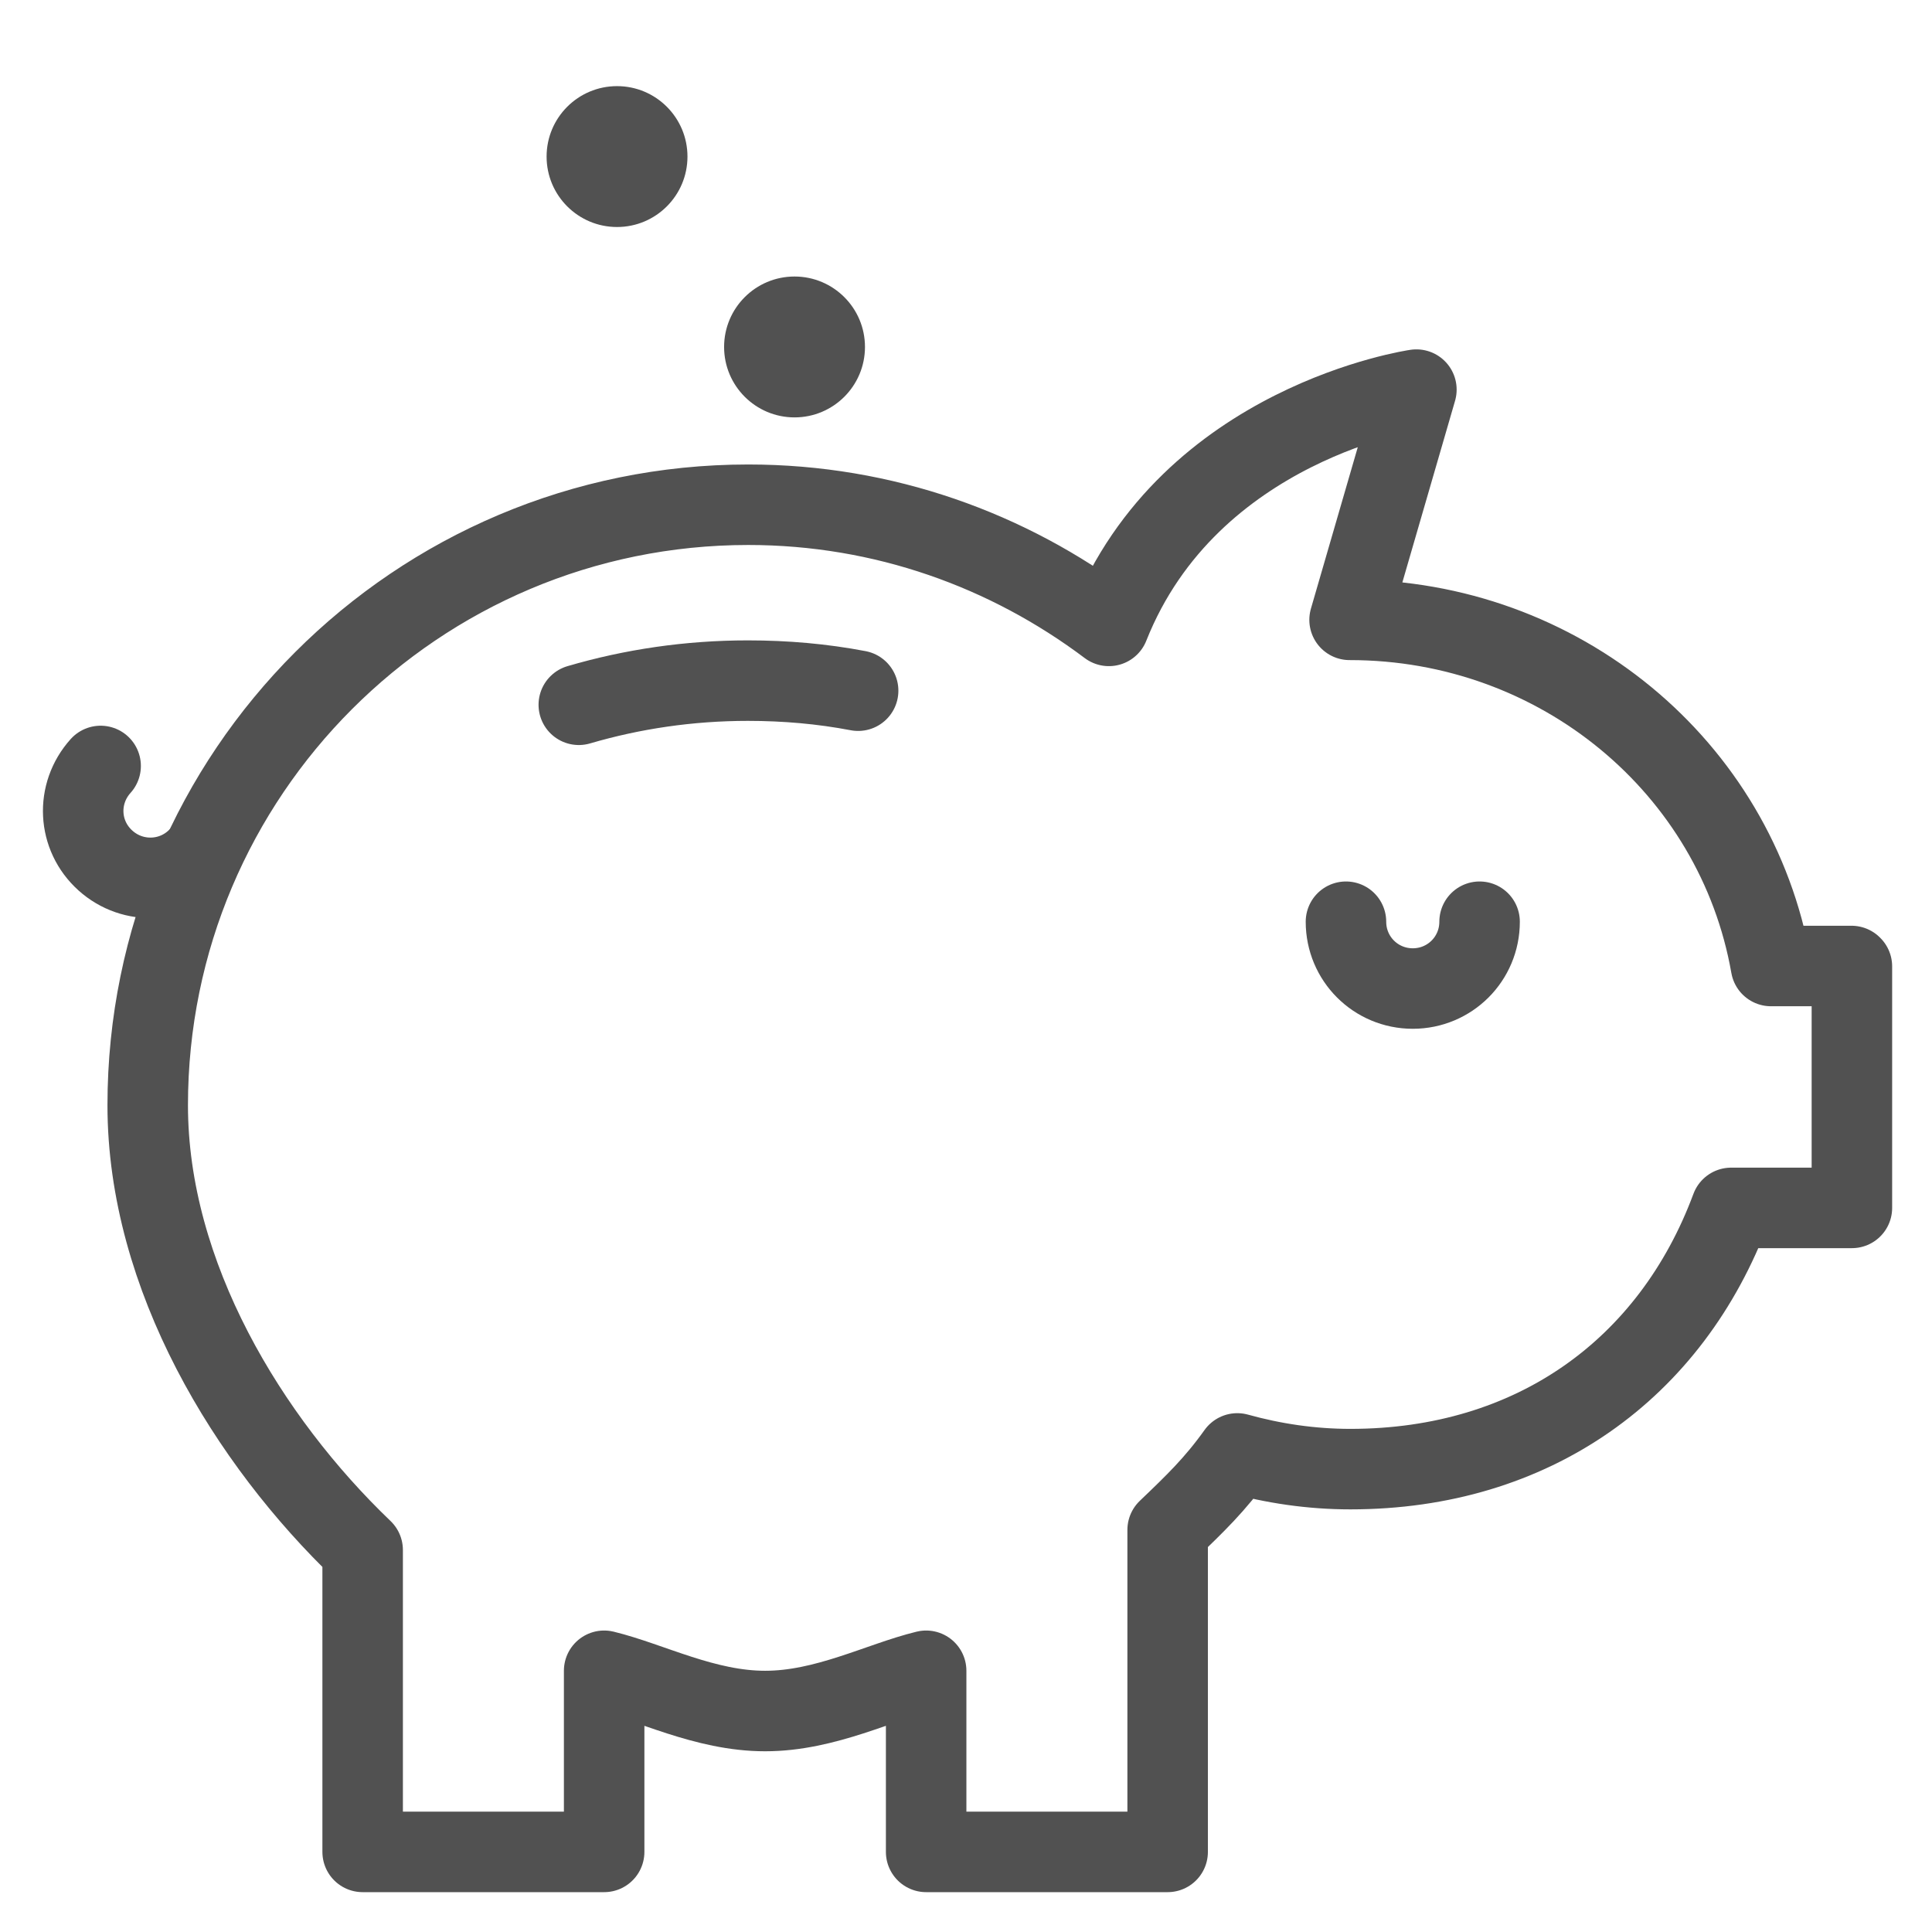
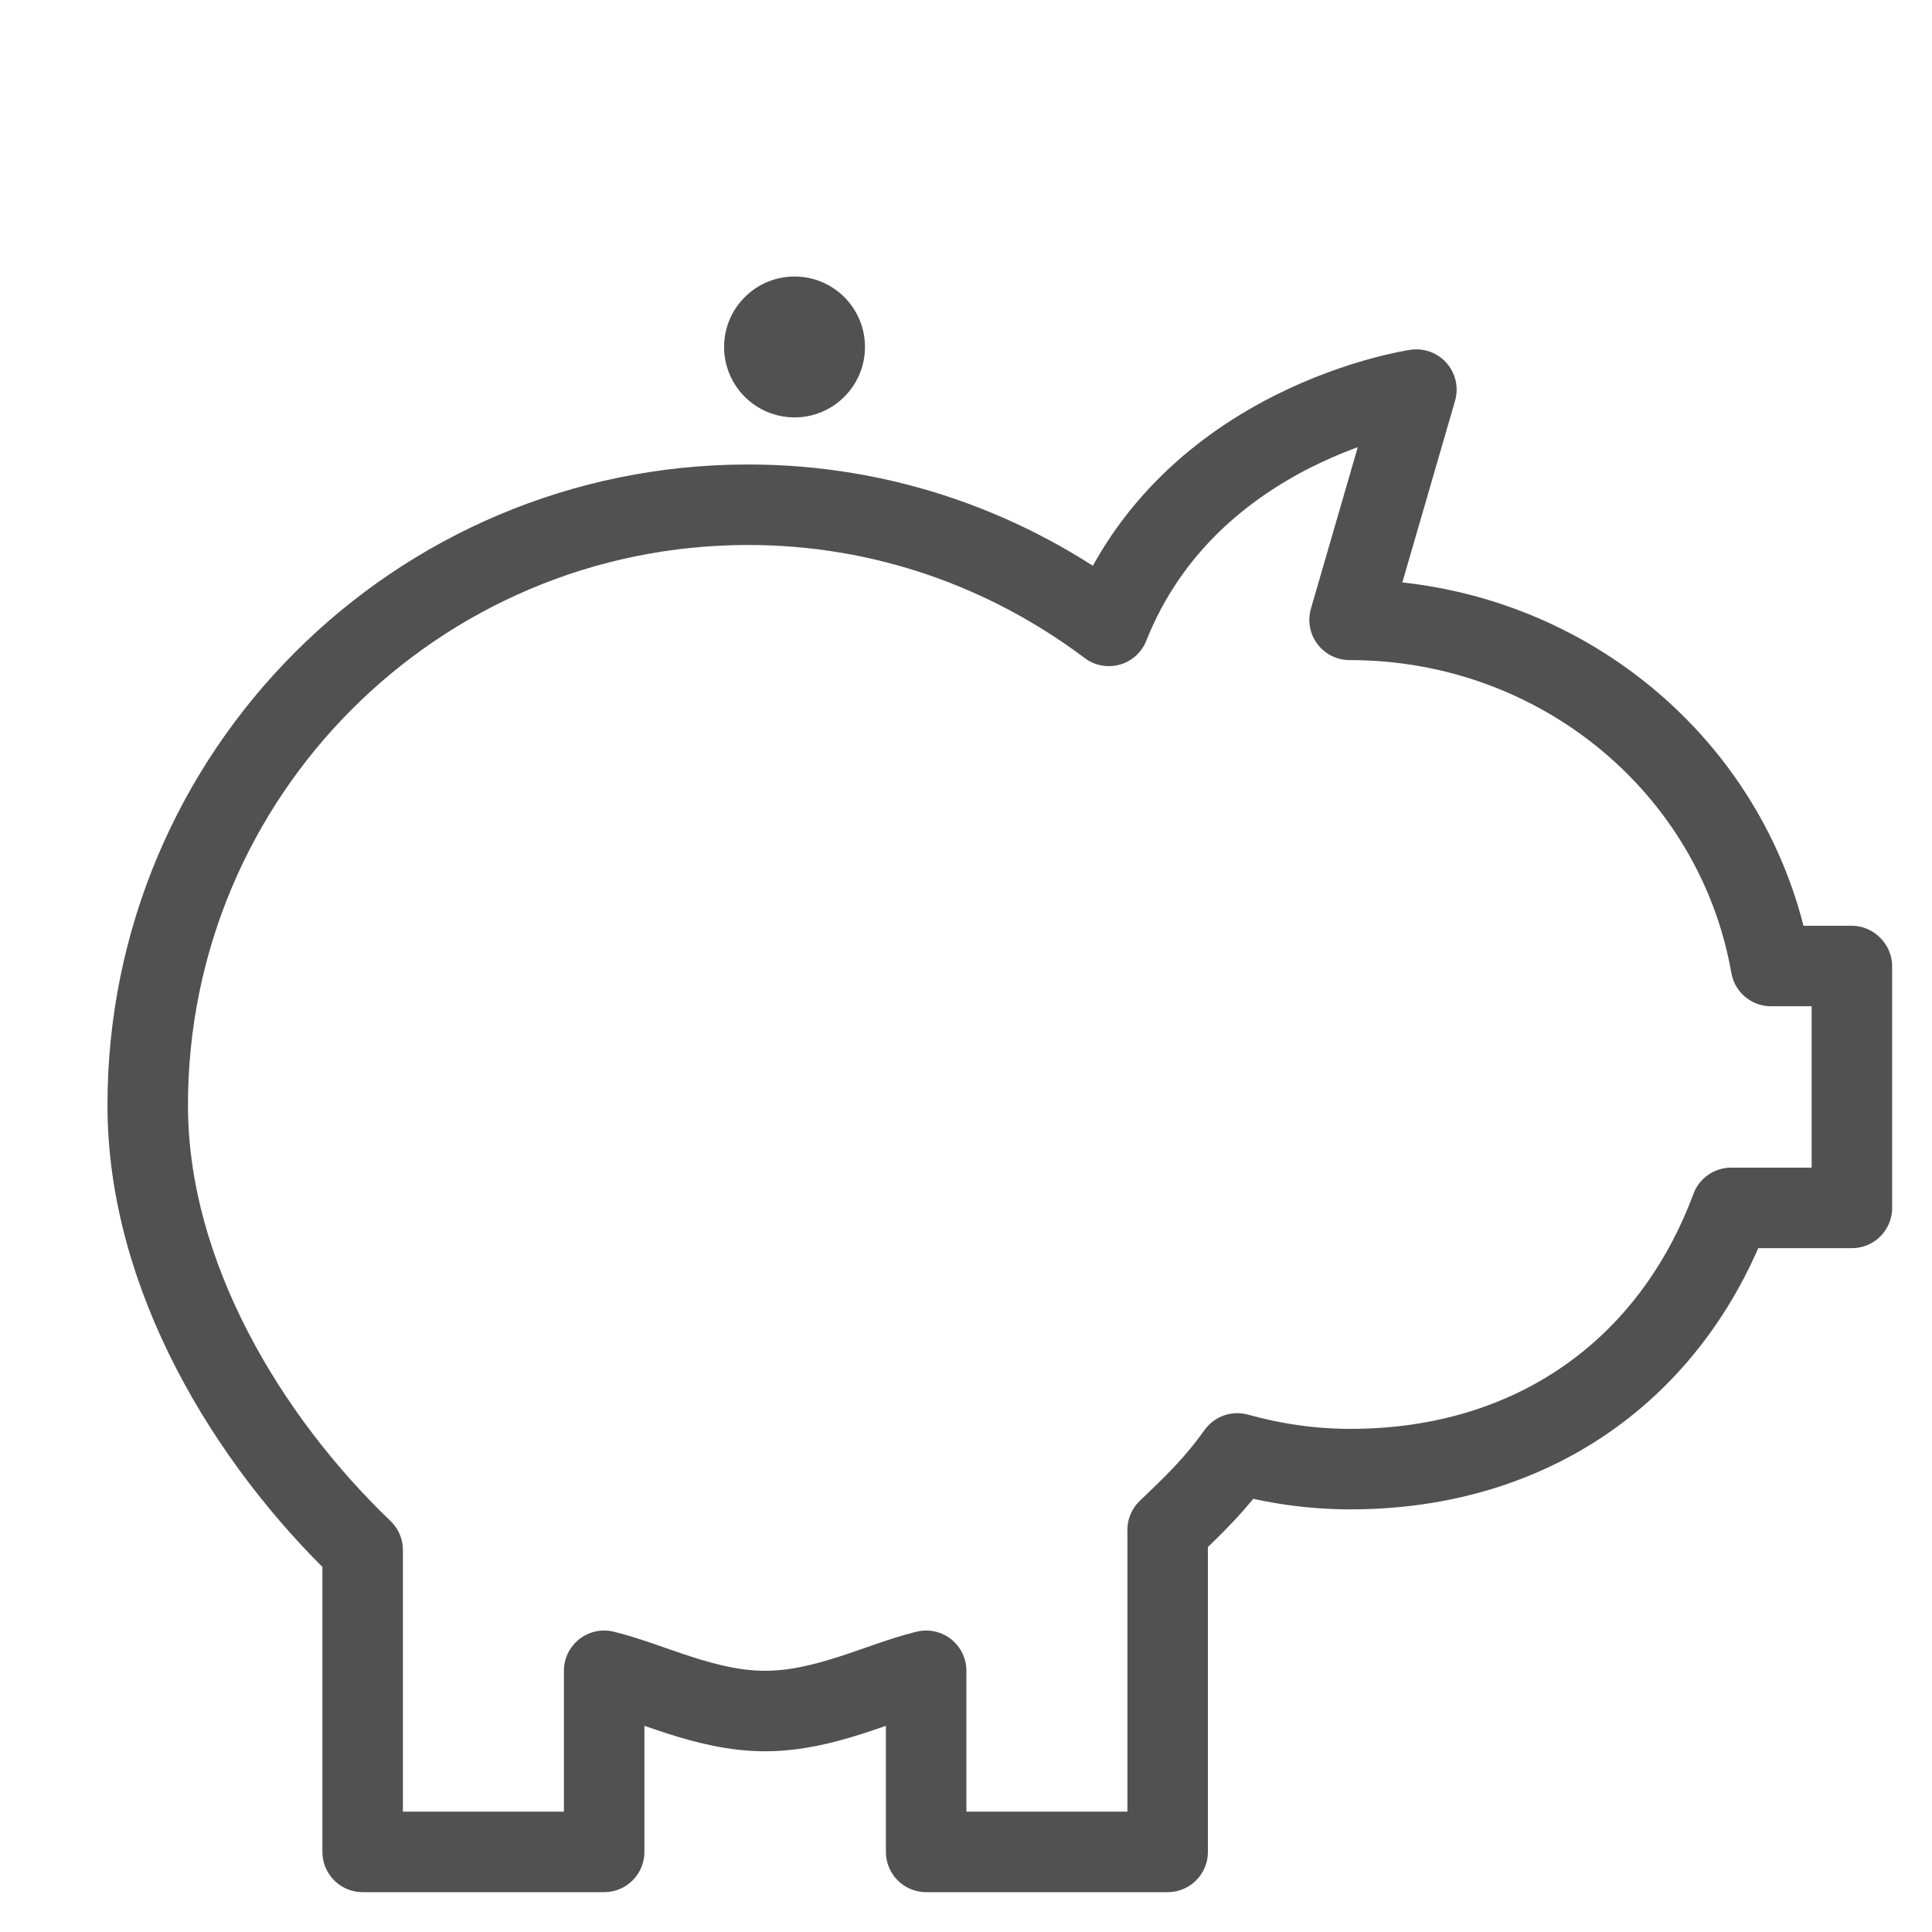
<svg xmlns="http://www.w3.org/2000/svg" id="saving-costs" viewBox="0 0 48 48">
  <defs>
    <style> .cls-1 { fill: #515151; } .cls-2 { fill: none; stroke: #515151; stroke-linecap: round; stroke-linejoin: round; stroke-width: 2px; } </style>
  </defs>
  <path class="cls-2" d="M46,24h-2c-.87-4.95-5.26-8.6-10.46-8.6,0,0,0,0-.01,0l1.66-5.72s-5.63.81-7.64,5.87c-2.5-1.88-5.59-3.01-8.96-3.01-8.24,0-14.92,6.68-14.92,14.92,0,4.24,2.5,8.33,5.34,11.05v7.5h6v-4.5c1.15.28,2.5,1,4,1s2.85-.72,4-1v4.5h6v-8c.68-.65,1.18-1.13,1.73-1.9.9.25,1.84.39,2.81.39,4.53,0,7.97-2.48,9.46-6.49h3v-6Z" />
-   <path class="cls-2" d="M36.76,22.9h0c0,.92-.74,1.66-1.66,1.66s-1.66-.74-1.66-1.66" />
-   <path class="cls-2" d="M21.32,17.16c-.89-.17-1.8-.25-2.74-.25-1.46,0-2.87.21-4.2.6" />
-   <circle class="cls-1" cx="15.33" cy="3.89" r="1.75" />
  <circle class="cls-1" cx="19.74" cy="8.62" r="1.75" />
-   <path class="cls-2" d="M4.97,21.26h0c-.61.68-1.66.74-2.35.12s-.74-1.66-.12-2.35" />
</svg>